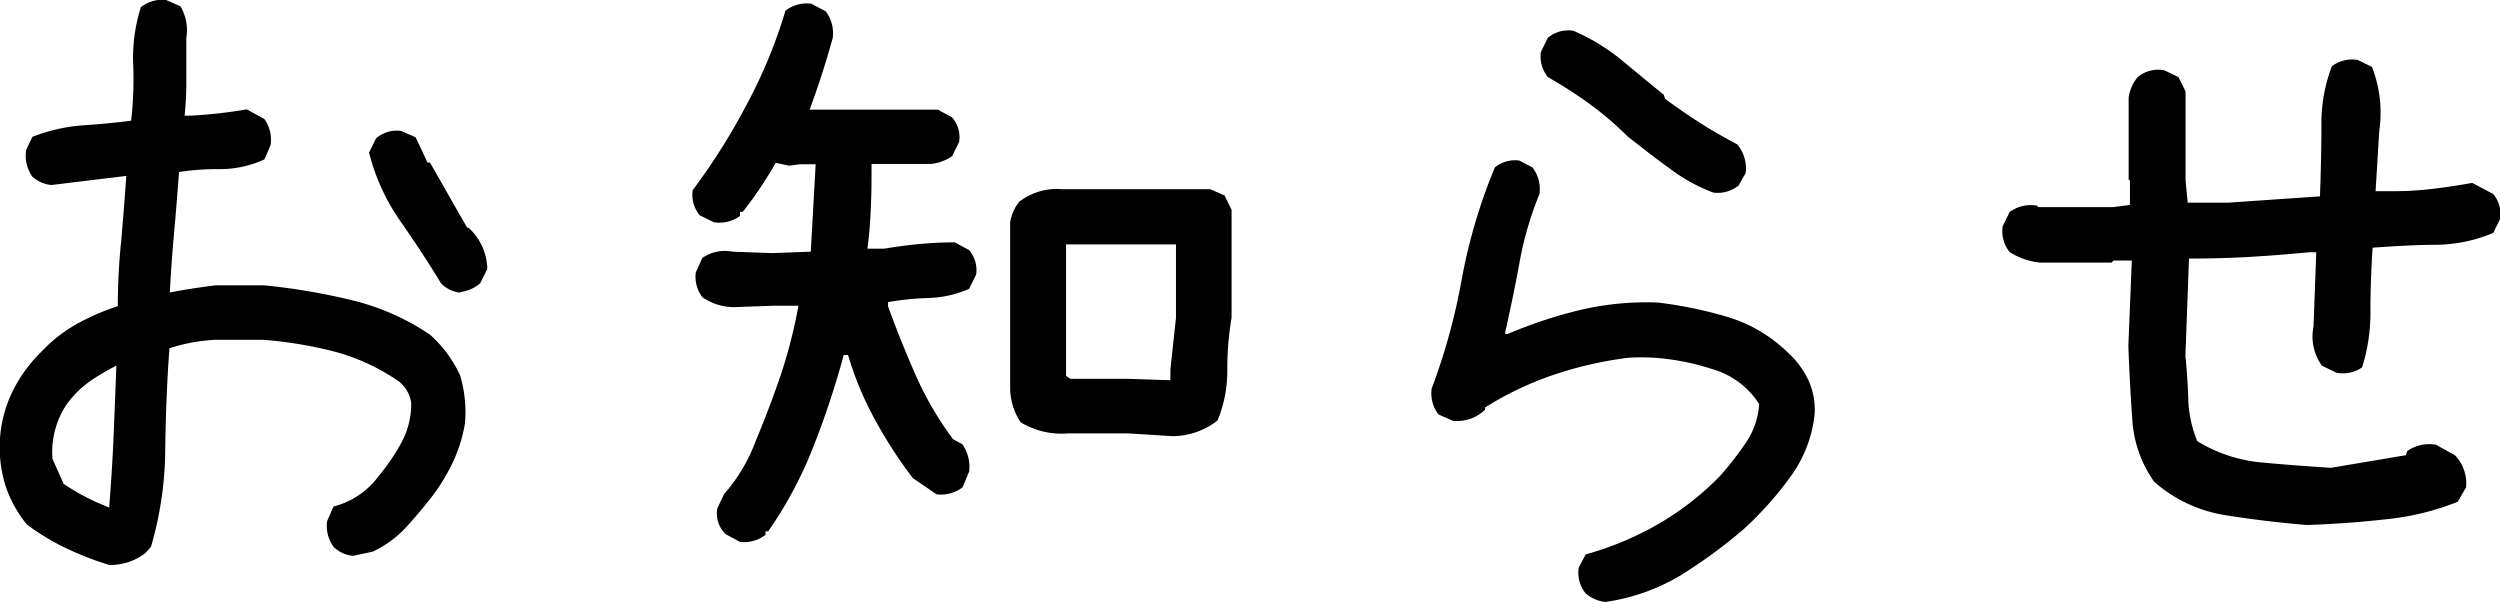
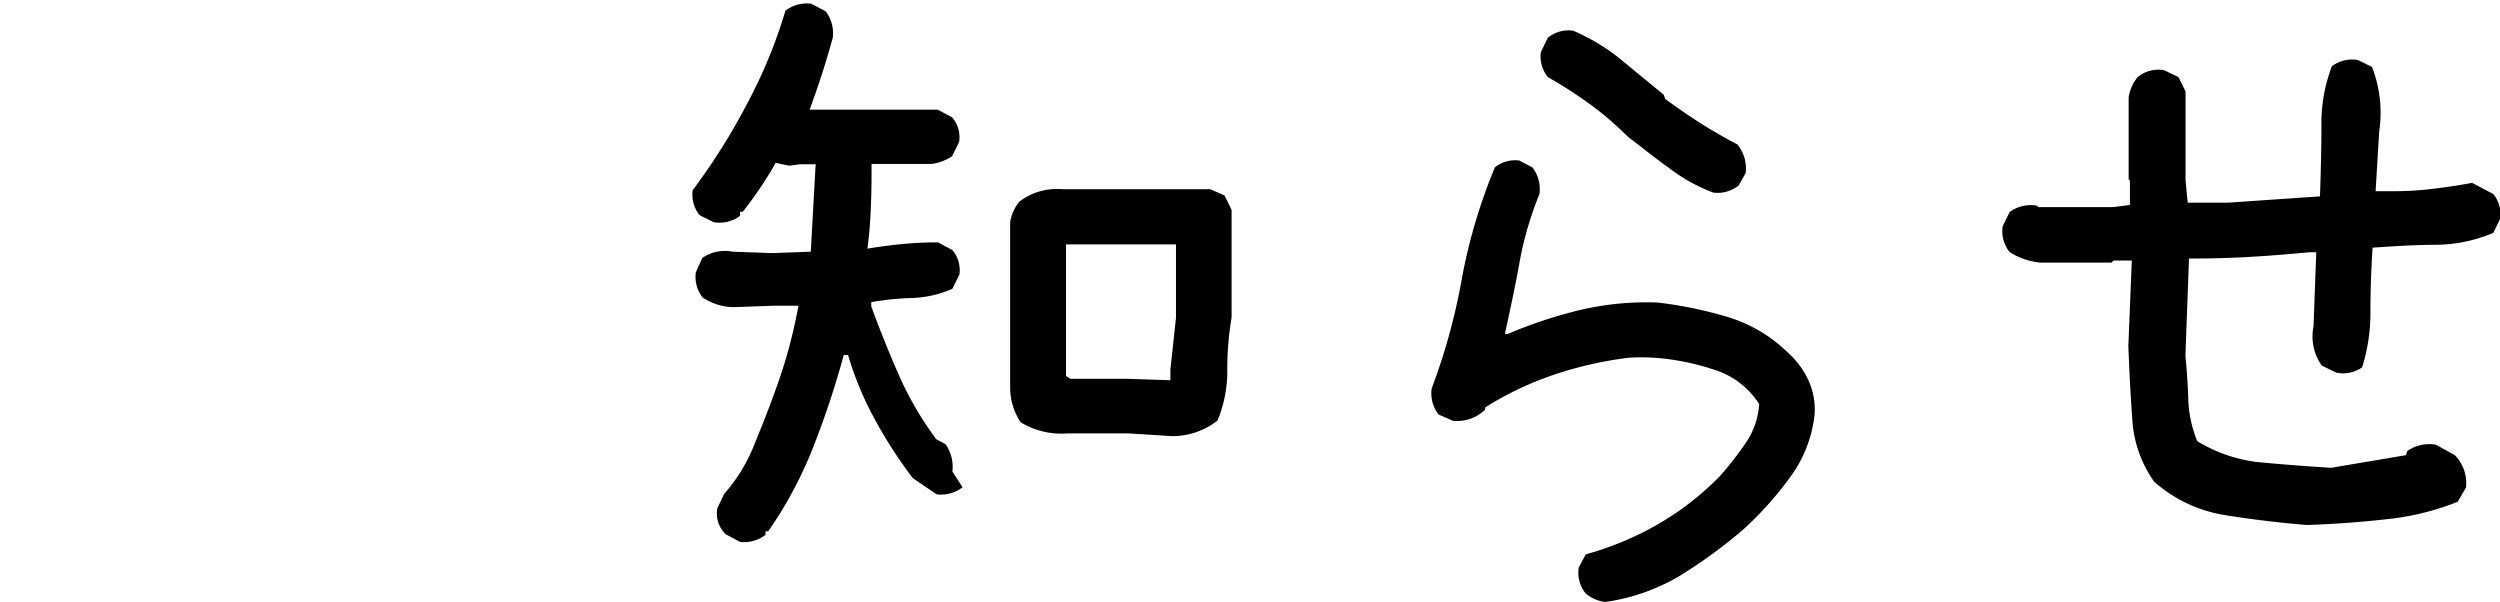
<svg xmlns="http://www.w3.org/2000/svg" width="174.43" height="42.01" viewBox="0 0 174.43 42.01">
  <title>subttl-news</title>
  <g id="レイヤー_2" data-name="レイヤー 2">
    <g id="レイヤー_2-2" data-name="レイヤー 2">
-       <path d="M7.63,39.42A21.23,21.23,0,0,1,4.7,38.29a16,16,0,0,1-2.83-1.7A8.52,8.52,0,0,1,.38,33.88,9.05,9.05,0,0,1,0,30.58a8.94,8.94,0,0,1,.9-3.32,10.14,10.14,0,0,1,2-2.73,10.24,10.24,0,0,1,2.59-2,16.87,16.87,0,0,1,2.73-1.17q0-2.3.24-4.59c.13-1.53.25-3,.35-4.49H8.76l-5.18.63a2.35,2.35,0,0,1-1.32-.58,2.6,2.6,0,0,1-.44-1.86l.44-.92a12,12,0,0,1,3.59-.81c1.22-.08,2.32-.19,3.3-.32a25.3,25.3,0,0,0,.14-4A11.66,11.66,0,0,1,9.83.5,2.39,2.39,0,0,1,11.59,0l1,.44A3.27,3.27,0,0,1,13,2.65Q13,4.31,13,5.38a23,23,0,0,1-.12,2.69h.39a33.13,33.13,0,0,0,3.95-.44l1.23.68a2.5,2.5,0,0,1,.43,1.81l-.43,1a7.38,7.38,0,0,1-3.11.68,18.16,18.16,0,0,0-2.85.2c-.1,1.36-.21,2.76-.34,4.2s-.23,2.83-.3,4.2h.05c1-.2,2.09-.36,3.13-.49h3.42a44,44,0,0,1,5.95,1A16.72,16.72,0,0,1,30,23.35a8.54,8.54,0,0,1,2.1,2.84,8.84,8.84,0,0,1,.34,3.36,10.26,10.26,0,0,1-.83,2.67,13.2,13.2,0,0,1-1.42,2.36c-.58.75-1.2,1.49-1.85,2.2A7.46,7.46,0,0,1,26,38.49l-1.36.29a2.19,2.19,0,0,1-1.37-.63,2.46,2.46,0,0,1-.44-1.81l.44-1a5.65,5.65,0,0,0,3.17-2.15,14.28,14.28,0,0,0,1.59-2.35,5.63,5.63,0,0,0,.66-2.73,2.33,2.33,0,0,0-.88-1.51,14.32,14.32,0,0,0-4.52-2.08,29,29,0,0,0-4.9-.81H15a12.29,12.29,0,0,0-3.18.59q-.24,3.32-.29,7a24.67,24.67,0,0,1-1,6.86l-.4.44A4,4,0,0,1,7.63,39.42Zm0-4v-.19c.13-1.63.23-3.26.3-4.91s.13-3.25.19-4.81a16.32,16.32,0,0,0-1.83,1.08,7.06,7.06,0,0,0-1.63,1.61,6,6,0,0,0-1,3.81l.78,1.75A15.36,15.36,0,0,0,7.63,35.41Zm24.47-15a2.23,2.23,0,0,1-1.32-.64c-.91-1.5-1.87-2.95-2.86-4.37a14.54,14.54,0,0,1-2.17-4.76l.49-1A2.2,2.2,0,0,1,28,9.14l1,.44.83,1.76H30l2.59,4.54h.09A4,4,0,0,1,34,18.76l-.49,1A2.63,2.63,0,0,1,32.1,20.38Z" />
-       <path d="M51.63,37.81l-1-.54a2,2,0,0,1-.58-1.81l.48-1a11.73,11.73,0,0,0,2.15-3.57c.62-1.49,1.2-3,1.74-4.56a35.56,35.56,0,0,0,1.29-5H54l-2.78.1a3.93,3.93,0,0,1-2.2-.68A2.31,2.31,0,0,1,48.55,19L49,18a2.74,2.74,0,0,1,2.1-.44l2.78.1,2.69-.1.34-6.1H55.83l-.78.1-.93-.2a25.87,25.87,0,0,1-2.3,3.42h-.19v.29a2.46,2.46,0,0,1-1.81.44l-1-.49a2.27,2.27,0,0,1-.49-1.75,44.26,44.26,0,0,0,3.78-6A34.66,34.66,0,0,0,54.8.75,2.42,2.42,0,0,1,56.61.26l1,.53a2.5,2.5,0,0,1,.49,1.86q-.67,2.45-1.61,5h8.94l1,.54a2.1,2.1,0,0,1,.49,1.71l-.49,1a3.29,3.29,0,0,1-1.46.54H60.81c0,1,0,2-.05,3a29,29,0,0,1-.24,2.91h1.17c.78-.13,1.58-.24,2.41-.32s1.67-.12,2.52-.12l1,.54a2.16,2.16,0,0,1,.49,1.7l-.49,1a7.54,7.54,0,0,1-2.8.64,19.92,19.92,0,0,0-2.86.29v.29q.89,2.45,1.93,4.81a23.31,23.31,0,0,0,2.61,4.47l.64.34a2.74,2.74,0,0,1,.48,1.91L67.16,34a2.47,2.47,0,0,1-1.81.49l-1.66-1.13A31.68,31.68,0,0,1,61,29.19a22.65,22.65,0,0,1-1.83-4.42h-.3a61.45,61.45,0,0,1-2.12,6.4,28.51,28.51,0,0,1-3.15,5.9h-.19v.25A2.47,2.47,0,0,1,51.63,37.81Zm30.13-7.38-3-.19H74.48a5.46,5.46,0,0,1-3.27-.78A4.39,4.39,0,0,1,70.48,27V15.49a3.11,3.11,0,0,1,.63-1.41,4.31,4.31,0,0,1,3-.88H84.44l1,.44.49,1v7.52a21.7,21.7,0,0,0-.3,3.66,9,9,0,0,1-.68,3.52A5.1,5.1,0,0,1,81.76,30.43Zm-.1-3.9v-.74l.39-3.61V17.05H74.38v9.18l.3.2h4Z" />
+       <path d="M51.63,37.81l-1-.54a2,2,0,0,1-.58-1.81l.48-1a11.73,11.73,0,0,0,2.15-3.57c.62-1.49,1.2-3,1.74-4.56a35.56,35.56,0,0,0,1.29-5H54l-2.78.1a3.93,3.93,0,0,1-2.2-.68A2.31,2.31,0,0,1,48.55,19L49,18a2.74,2.74,0,0,1,2.1-.44l2.78.1,2.69-.1.34-6.1H55.83l-.78.1-.93-.2a25.87,25.87,0,0,1-2.3,3.42h-.19v.29a2.46,2.46,0,0,1-1.81.44l-1-.49a2.27,2.27,0,0,1-.49-1.75,44.26,44.26,0,0,0,3.78-6A34.66,34.66,0,0,0,54.8.75,2.42,2.42,0,0,1,56.61.26l1,.53a2.5,2.5,0,0,1,.49,1.86q-.67,2.45-1.61,5h8.94l1,.54a2.1,2.1,0,0,1,.49,1.71l-.49,1a3.29,3.29,0,0,1-1.46.54H60.81c0,1,0,2-.05,3a29,29,0,0,1-.24,2.91c.78-.13,1.58-.24,2.41-.32s1.67-.12,2.52-.12l1,.54a2.16,2.16,0,0,1,.49,1.7l-.49,1a7.54,7.54,0,0,1-2.8.64,19.92,19.92,0,0,0-2.86.29v.29q.89,2.45,1.93,4.81a23.31,23.31,0,0,0,2.61,4.47l.64.34a2.74,2.74,0,0,1,.48,1.91L67.16,34a2.47,2.47,0,0,1-1.81.49l-1.66-1.13A31.68,31.68,0,0,1,61,29.19a22.65,22.65,0,0,1-1.83-4.42h-.3a61.45,61.45,0,0,1-2.12,6.4,28.51,28.51,0,0,1-3.15,5.9h-.19v.25A2.47,2.47,0,0,1,51.63,37.81Zm30.13-7.38-3-.19H74.48a5.46,5.46,0,0,1-3.27-.78A4.39,4.39,0,0,1,70.48,27V15.49a3.11,3.11,0,0,1,.63-1.41,4.31,4.31,0,0,1,3-.88H84.44l1,.44.49,1v7.52a21.7,21.7,0,0,0-.3,3.66,9,9,0,0,1-.68,3.52A5.1,5.1,0,0,1,81.76,30.43Zm-.1-3.9v-.74l.39-3.61V17.05H74.38v9.18l.3.2h4Z" />
      <path d="M112,42a2.58,2.58,0,0,1-1.36-.59,2.31,2.31,0,0,1-.49-1.81l.49-.92a21.77,21.77,0,0,0,5-2.08A20.14,20.14,0,0,0,120,33.22a22,22,0,0,0,1.86-2.4,5.35,5.35,0,0,0,.88-2.63,5.77,5.77,0,0,0-3.28-2.44,16.42,16.42,0,0,0-2.83-.66,14.35,14.35,0,0,0-3-.13,26.4,26.4,0,0,0-5.25,1.2,22.38,22.38,0,0,0-4.76,2.27v.15a2.8,2.8,0,0,1-2.25.78l-1-.44a2.41,2.41,0,0,1-.48-1.81A43.08,43.08,0,0,0,102,19.42a38.43,38.43,0,0,1,2.3-7.74A2.24,2.24,0,0,1,106,11.2l.92.48a2.46,2.46,0,0,1,.49,1.86A23.85,23.85,0,0,0,106,18.42c-.31,1.7-.66,3.32-1,4.88h.2a32.22,32.22,0,0,1,5-1.66,20.22,20.22,0,0,1,5.47-.53,28.72,28.72,0,0,1,4.85,1,10.2,10.2,0,0,1,4.18,2.45,6,6,0,0,1,1.49,2,4.87,4.87,0,0,1,.41,2.44,9,9,0,0,1-1.68,4.27,24,24,0,0,1-3.25,3.64,35.08,35.08,0,0,1-4.44,3.25A14,14,0,0,1,112,42Zm7.52-28.57a12,12,0,0,1-3.07-1.71c-1-.71-1.91-1.45-2.88-2.19a22.28,22.28,0,0,0-2.69-2.3A32,32,0,0,0,108,5.38a2.28,2.28,0,0,1-.49-1.75l.49-1a2.29,2.29,0,0,1,1.76-.49,14.15,14.15,0,0,1,3.32,2c1,.83,2,1.65,3,2.47l.1.29q1.27.93,2.49,1.71c.82.52,1.66,1,2.54,1.46a2.63,2.63,0,0,1,.59,2l-.49.87A2.35,2.35,0,0,1,119.55,13.44Z" />
      <path d="M160.94,36.63q-2.88-.24-5.64-.68a9.8,9.8,0,0,1-5-2.34,8.36,8.36,0,0,1-1.53-4.42c-.12-1.68-.21-3.36-.27-5.06l.24-5.95h-1.27l-.15.14h-5a4.87,4.87,0,0,1-2.1-.73,2.32,2.32,0,0,1-.49-1.8l.49-1a2.49,2.49,0,0,1,1.9-.44l.1.1h5.22l1.17-.15V12.61l-.09-.1V6.8a2.86,2.86,0,0,1,.63-1.42A2.26,2.26,0,0,1,151,4.9l1,.48.49,1v6.2l.15,1.56h2.83l6.4-.44c.06-1.75.1-3.4.1-4.93a11.19,11.19,0,0,1,.73-4.15,2.39,2.39,0,0,1,1.8-.44l1,.49A8.85,8.85,0,0,1,166,9.19l-.25,4.15h1.18a22.26,22.26,0,0,0,2.85-.17c.93-.11,1.83-.25,2.71-.41l1.47.78a2.22,2.22,0,0,1,.49,1.71l-.49,1a10.51,10.51,0,0,1-4,.83c-1.45,0-2.92.1-4.42.2q-.15,2.34-.15,4.44a12.66,12.66,0,0,1-.58,3.91A2.32,2.32,0,0,1,163,26l-1-.49a3.48,3.48,0,0,1-.58-2.73l.19-5.18h-.48c-1.37.13-2.73.24-4.08.32s-2.79.12-4.32.12l-.25,6.79c.1,1,.17,2,.2,3a8.25,8.25,0,0,0,.63,2.95,10.34,10.34,0,0,0,4.52,1.49c1.61.15,3.21.27,4.81.37l5.22-.88.1-.29a2.66,2.66,0,0,1,2-.44l1.32.73a2.8,2.8,0,0,1,.78,2.25l-.58,1a18.36,18.36,0,0,1-5,1.22C164.62,36.44,162.79,36.57,160.94,36.63Z" />
    </g>
  </g>
</svg>